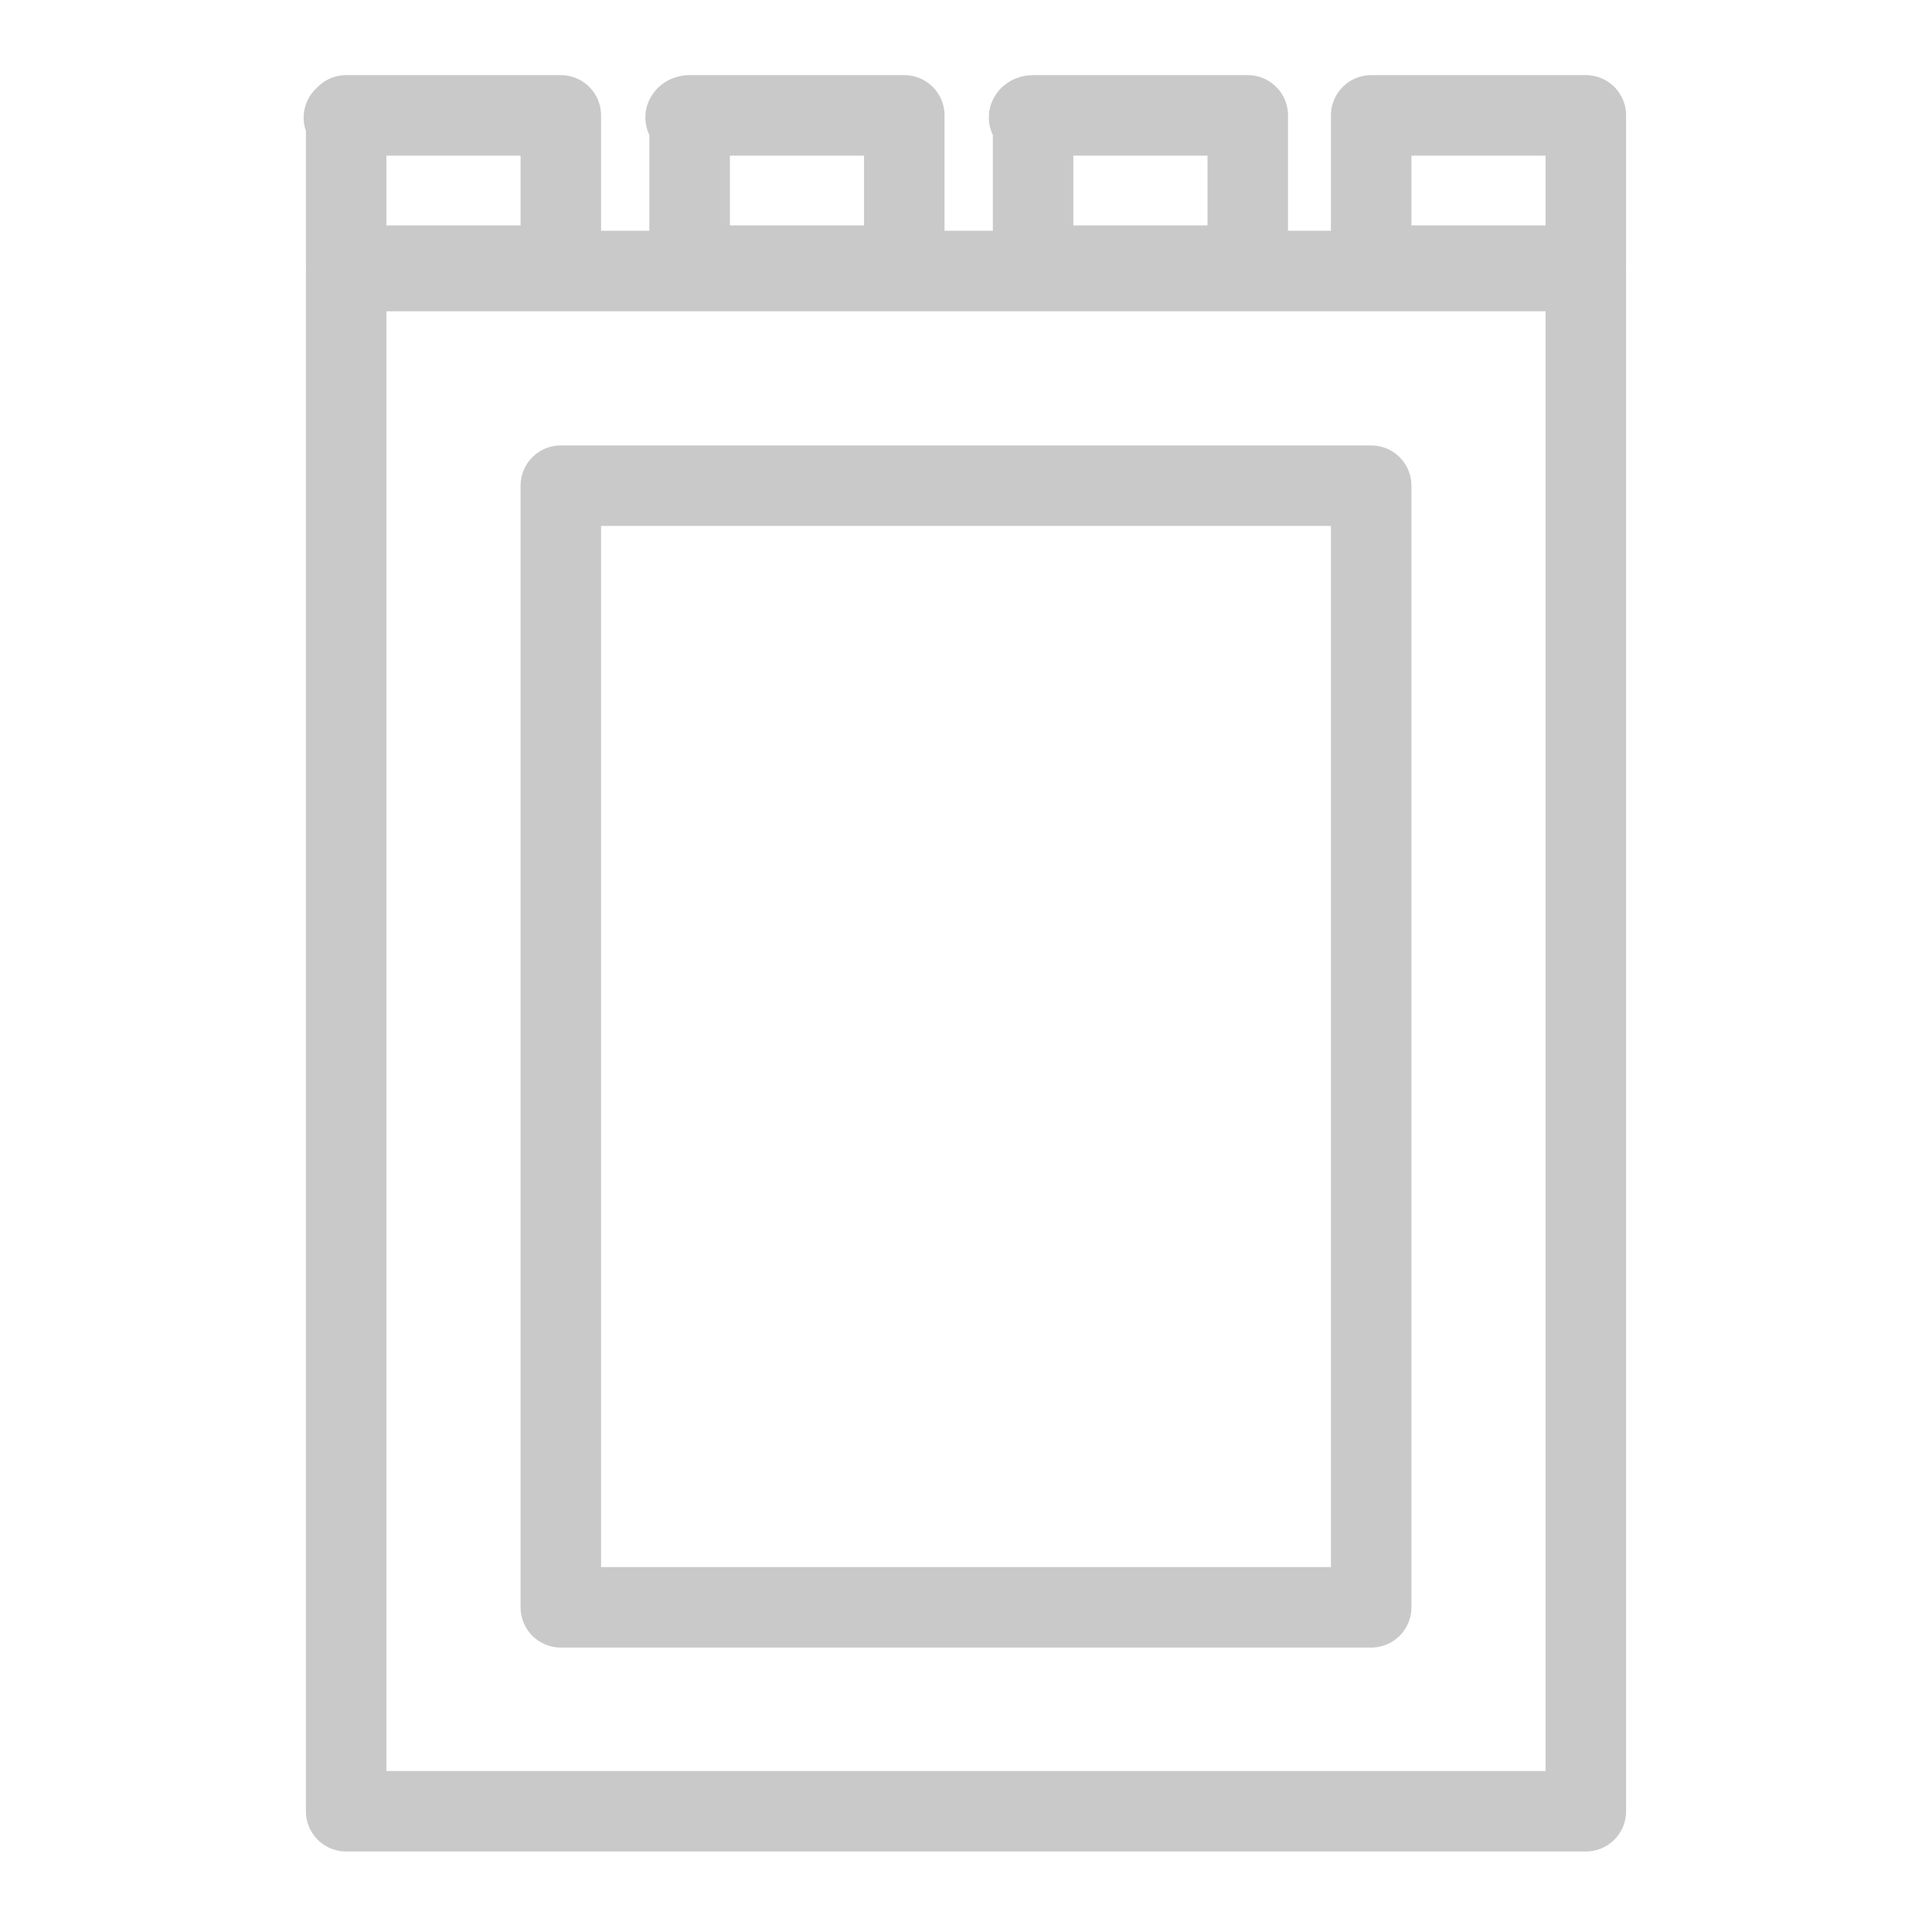
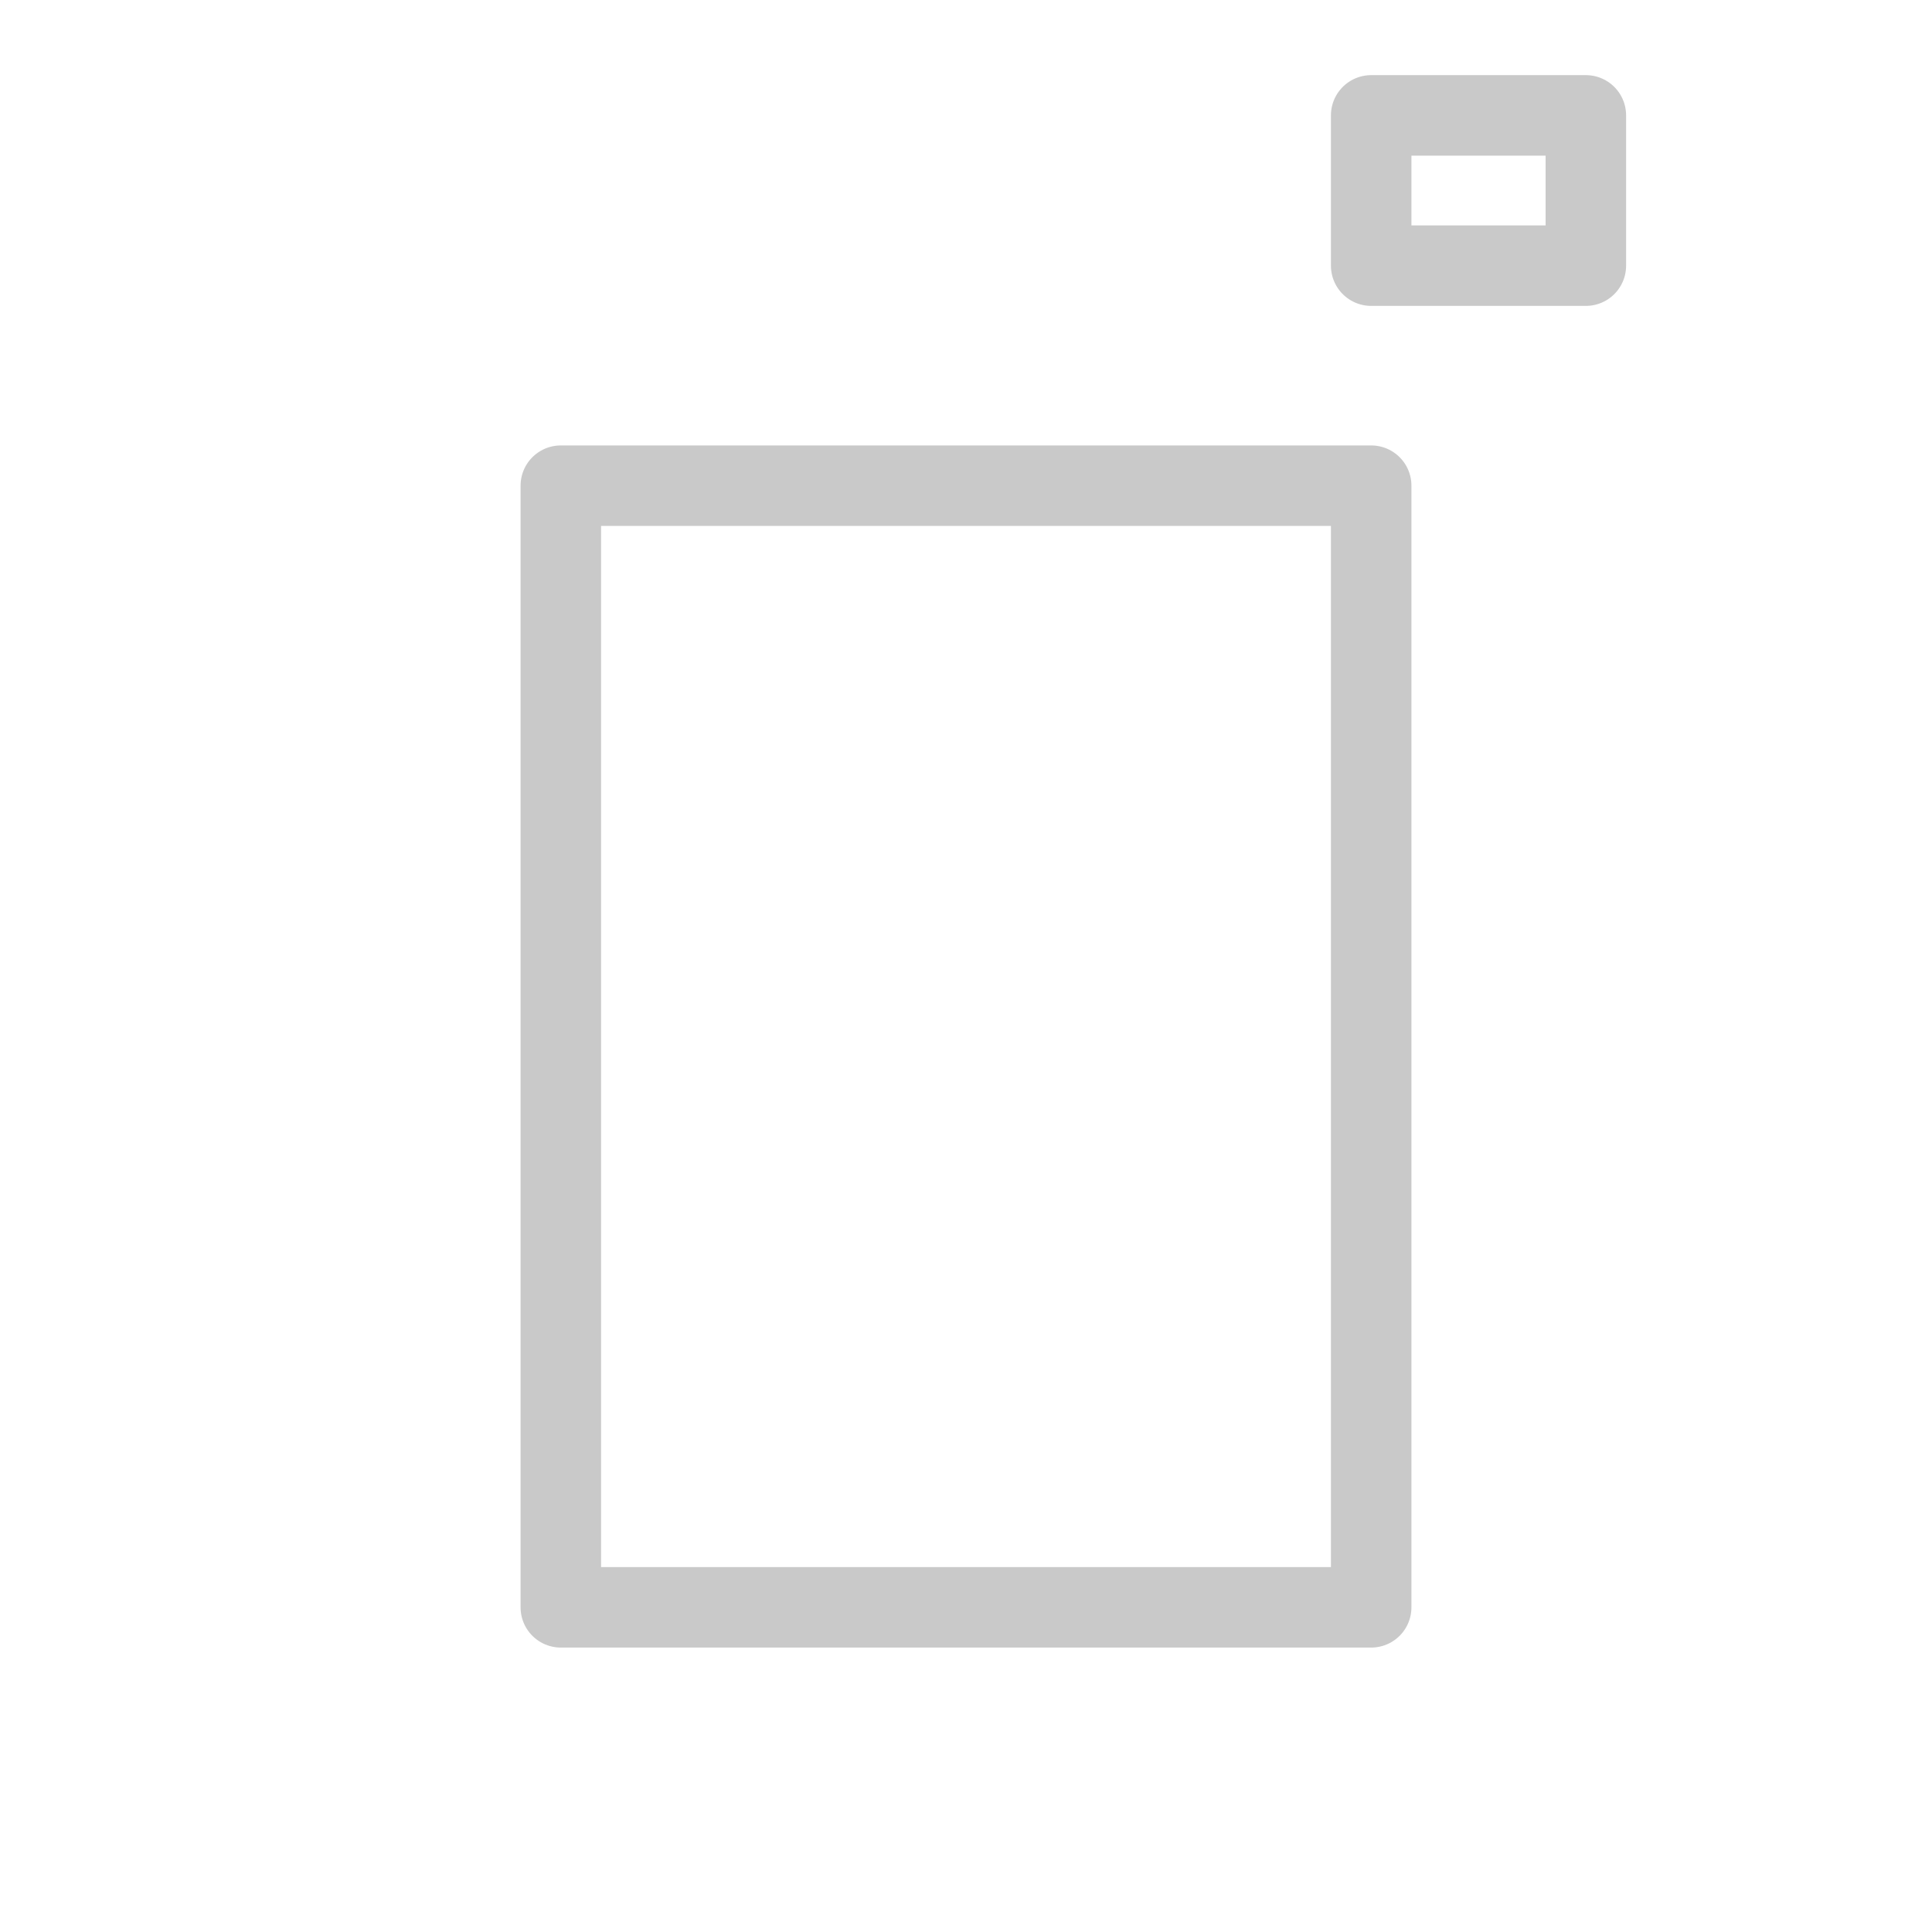
<svg xmlns="http://www.w3.org/2000/svg" version="1.1" id="レイヤー_1" x="0px" y="0px" viewBox="0 0 36 36" style="enable-background:new 0 0 36 36;" xml:space="preserve">
  <style type="text/css">
	.st0{fill:none;stroke:#C9C9C9;stroke-width:1.5;stroke-linecap:round;stroke-linejoin:round;}
</style>
  <g id="グループ_947" transform="translate(0.75 0.75)">
-     <path id="長方形_2619" class="st0" d="M5.7,1.4h4c0,0,0,0,0,0v2.8c0,0,0,0,0,0h-4c0,0,0,0,0,0L5.7,1.4C5.6,1.5,5.7,1.4,5.7,1.4z   " />
-     <path id="長方形_2620" class="st0" d="M12.1,1.4h4c0,0,0,0,0,0v2.8c0,0,0,0,0,0h-4c0,0,0,0,0,0L12.1,1.4C12,1.5,12,1.4,12.1,1.4   z" />
-     <path id="長方形_2621" class="st0" d="M18.5,1.4h4c0,0,0,0,0,0v2.8c0,0,0,0,0,0h-4c0,0,0,0,0,0L18.5,1.4   C18.4,1.5,18.4,1.4,18.5,1.4z" />
    <path id="長方形_2622" class="st0" d="M24.8,1.4h4c0,0,0,0,0,0v2.8c0,0,0,0,0,0h-4c0,0,0,0,0,0L24.8,1.4   C24.8,1.5,24.8,1.4,24.8,1.4z" />
-     <rect id="長方形_2623" x="5.7" y="4.3" class="st0" width="23.1" height="28.7" />
    <rect id="長方形_2624" x="9.7" y="8.3" class="st0" width="15.1" height="20.9" />
  </g>
</svg>